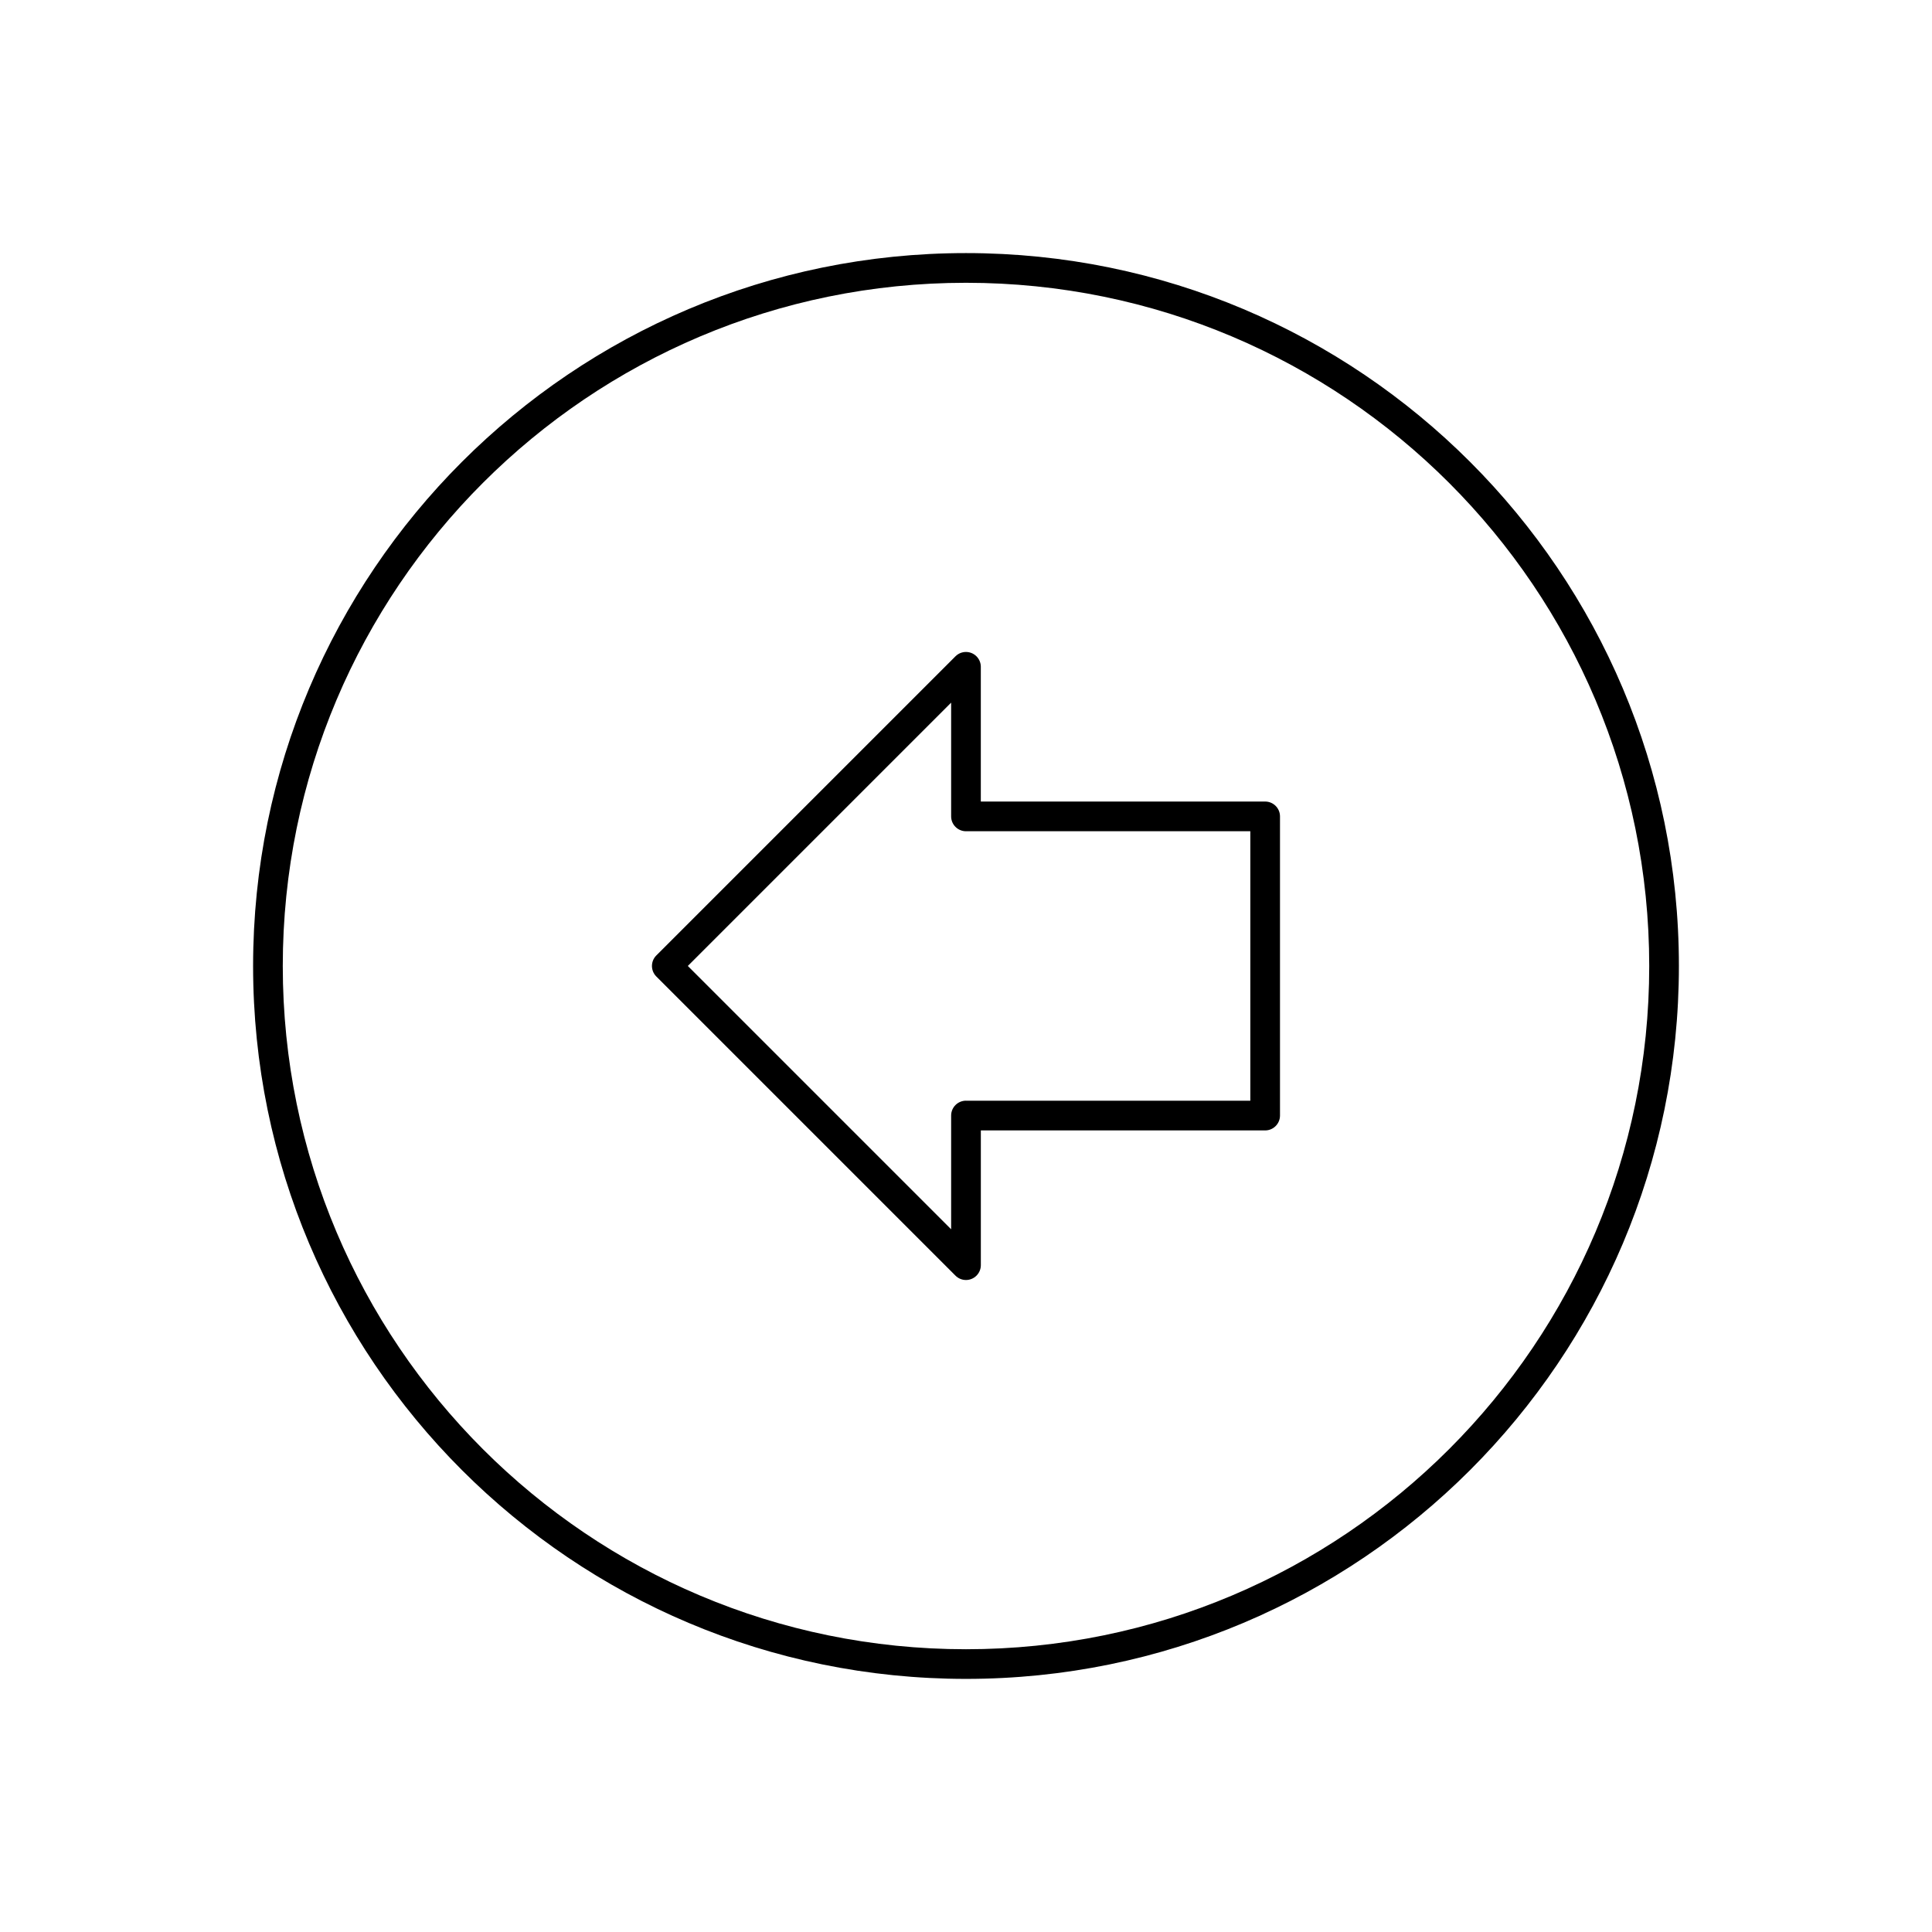
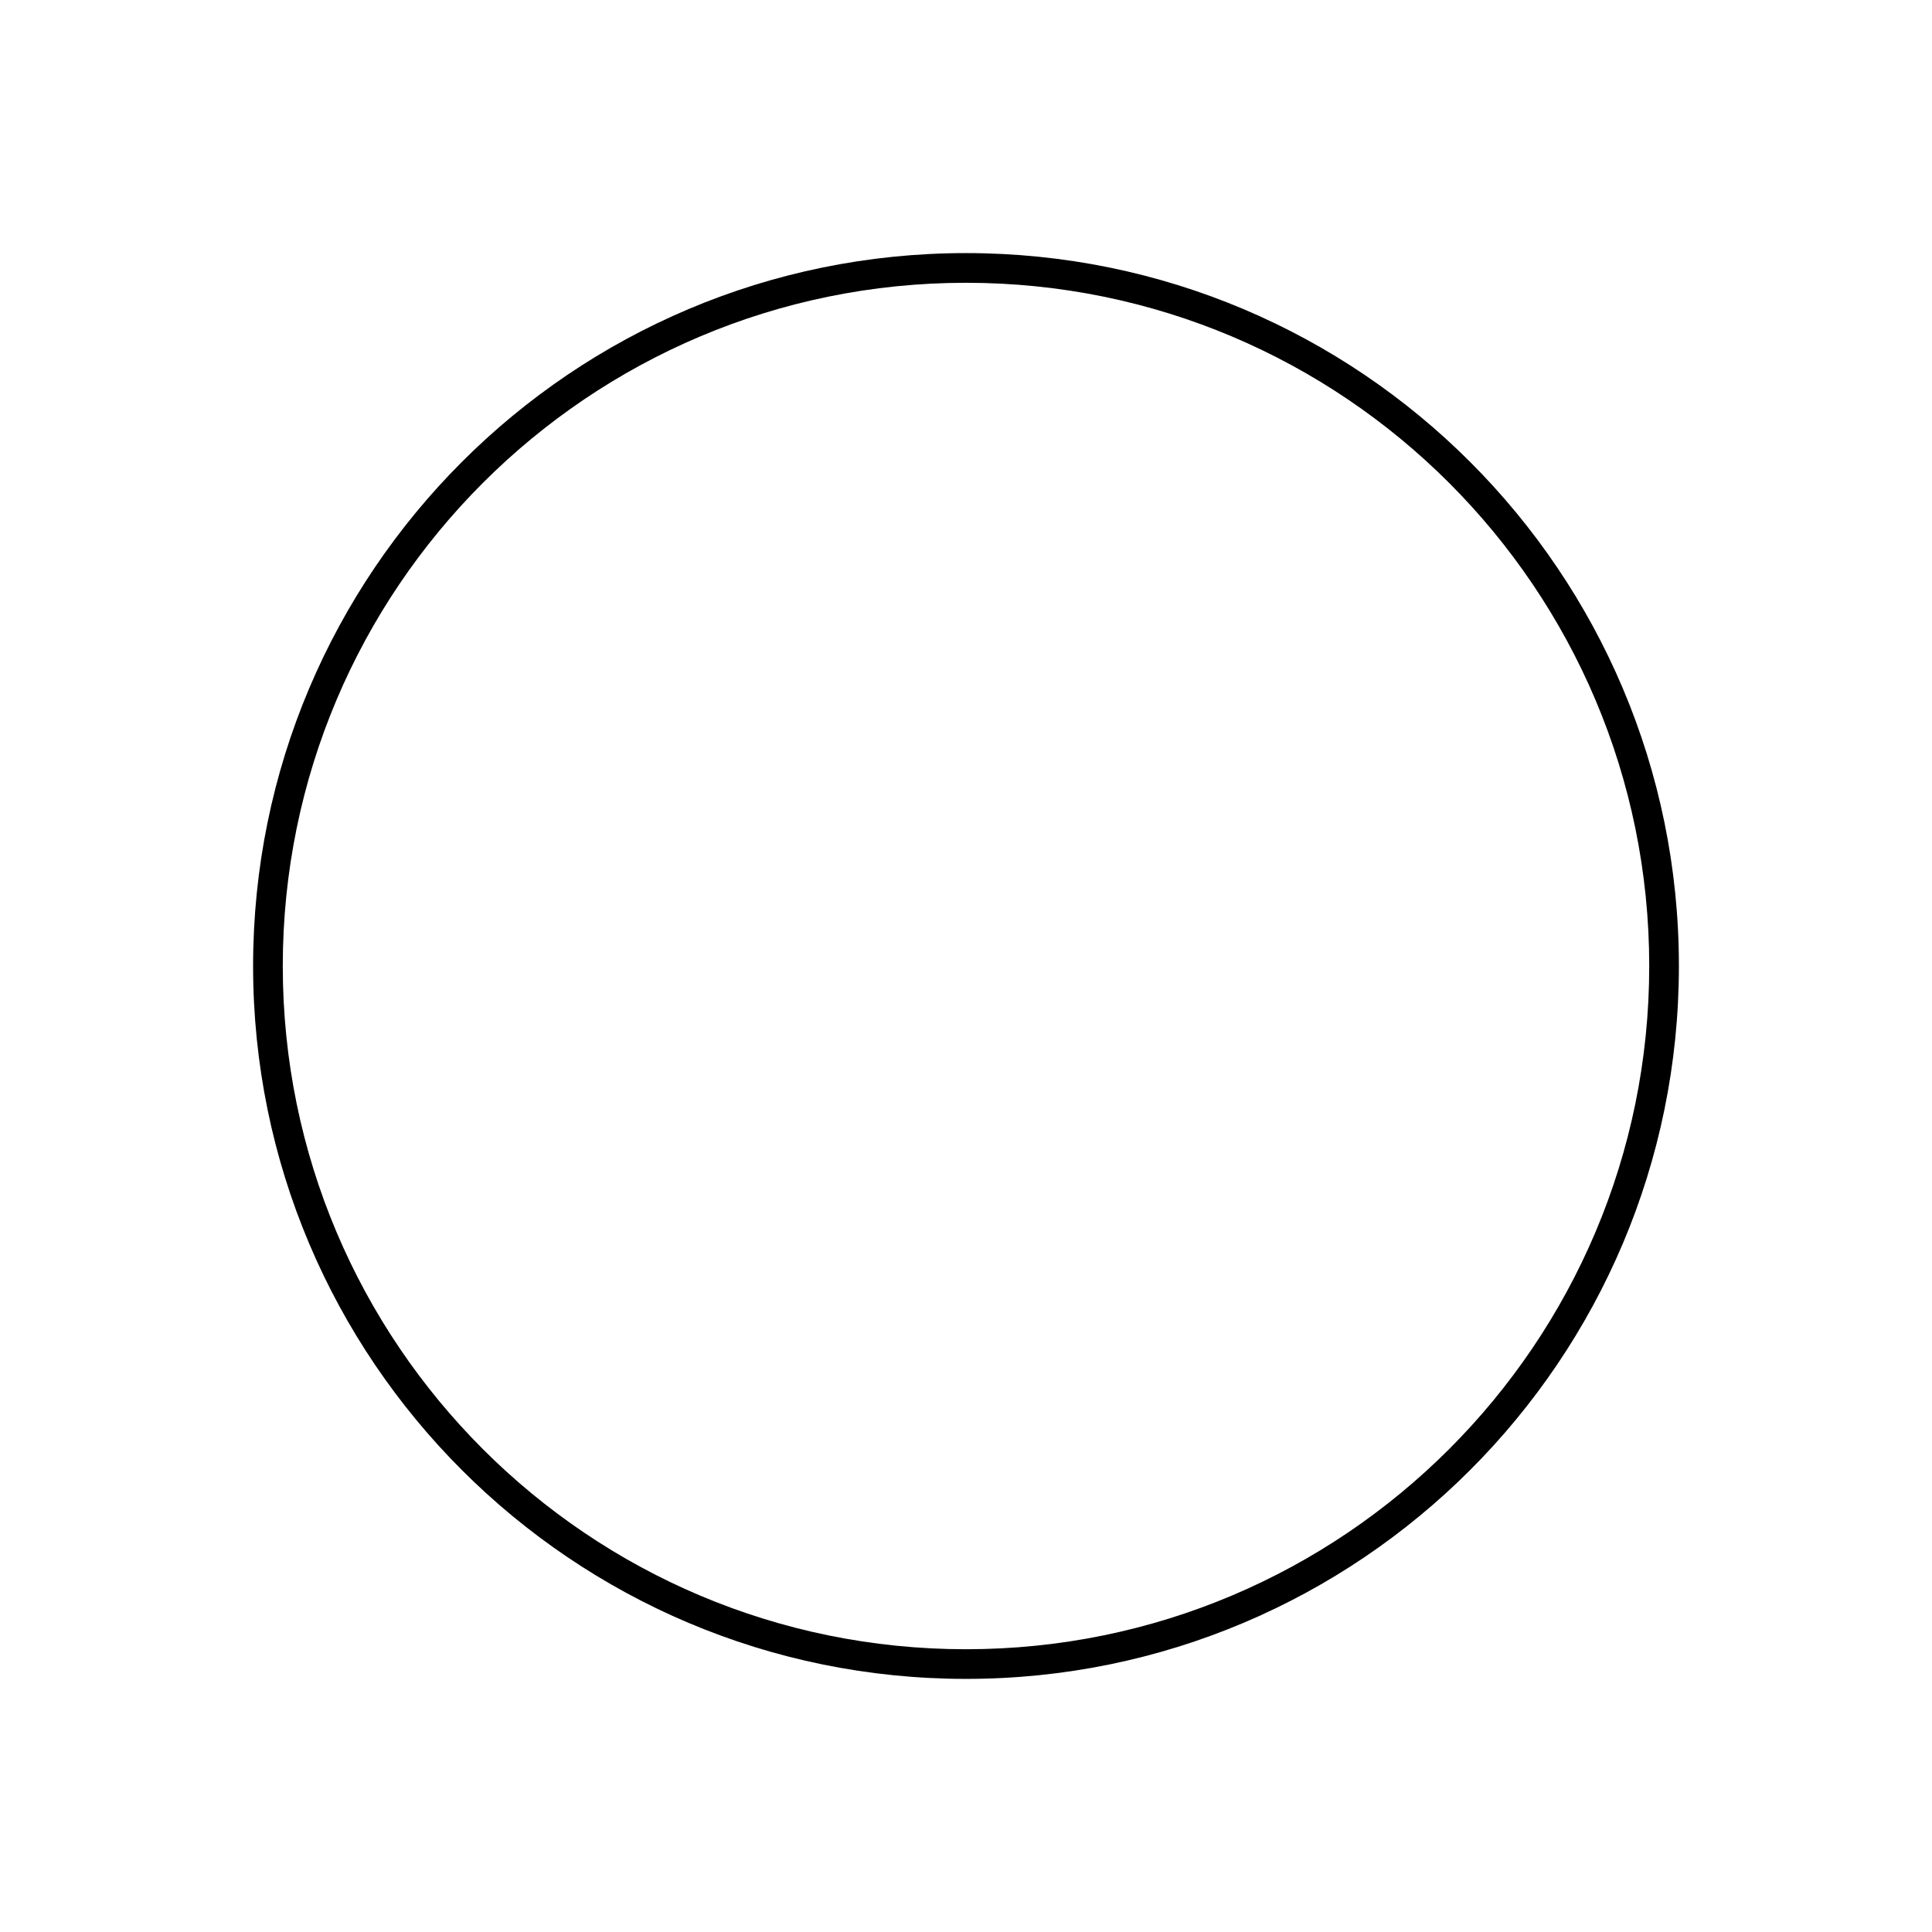
<svg xmlns="http://www.w3.org/2000/svg" fill="#000000" width="800px" height="800px" version="1.1" viewBox="144 144 512 512">
  <g>
    <path d="m400 211.07c52.172 0 99.402 21.148 133.59 55.336 34.191 34.191 55.336 81.422 55.336 133.59s-21.148 99.402-55.336 133.59c-34.191 34.191-81.422 55.336-133.59 55.336s-99.402-21.148-133.59-55.336c-34.191-34.191-55.336-81.422-55.336-133.59s21.148-99.402 55.336-133.59c34.191-34.191 81.422-55.336 133.59-55.336zm128.03 60.902c-32.766-32.766-78.027-53.031-128.03-53.031-49.996 0-95.262 20.266-128.03 53.031s-53.031 78.027-53.031 128.03c0 49.996 20.266 95.262 53.031 128.03s78.027 53.031 128.03 53.031c49.996 0 95.262-20.266 128.03-53.031s53.031-78.027 53.031-128.03c0-49.996-20.266-95.262-53.031-128.03z" />
-     <path d="m479.28 443.57h-75.348v35.707c0 2.172-1.762 3.938-3.938 3.938-1.098 0-2.09-0.449-2.805-1.176l-79.262-79.262c-1.535-1.535-1.535-4.031 0-5.566l79.281-79.281c1.535-1.535 4.031-1.535 5.566 0 0.77 0.77 1.152 1.777 1.152 2.781v35.707h75.348c2.172 0 3.938 1.762 3.938 3.938v79.281c0 2.172-1.762 3.938-3.938 3.938zm-79.281-7.871h75.348v-71.41h-75.348c-2.172 0-3.938-1.762-3.938-3.938v-30.141l-69.781 69.781 69.781 69.781v-30.141c0-2.172 1.762-3.938 3.938-3.938zm79.281 3.938v3.938c-2.172 0-3.938-1.762-3.938-3.938z" />
  </g>
</svg>